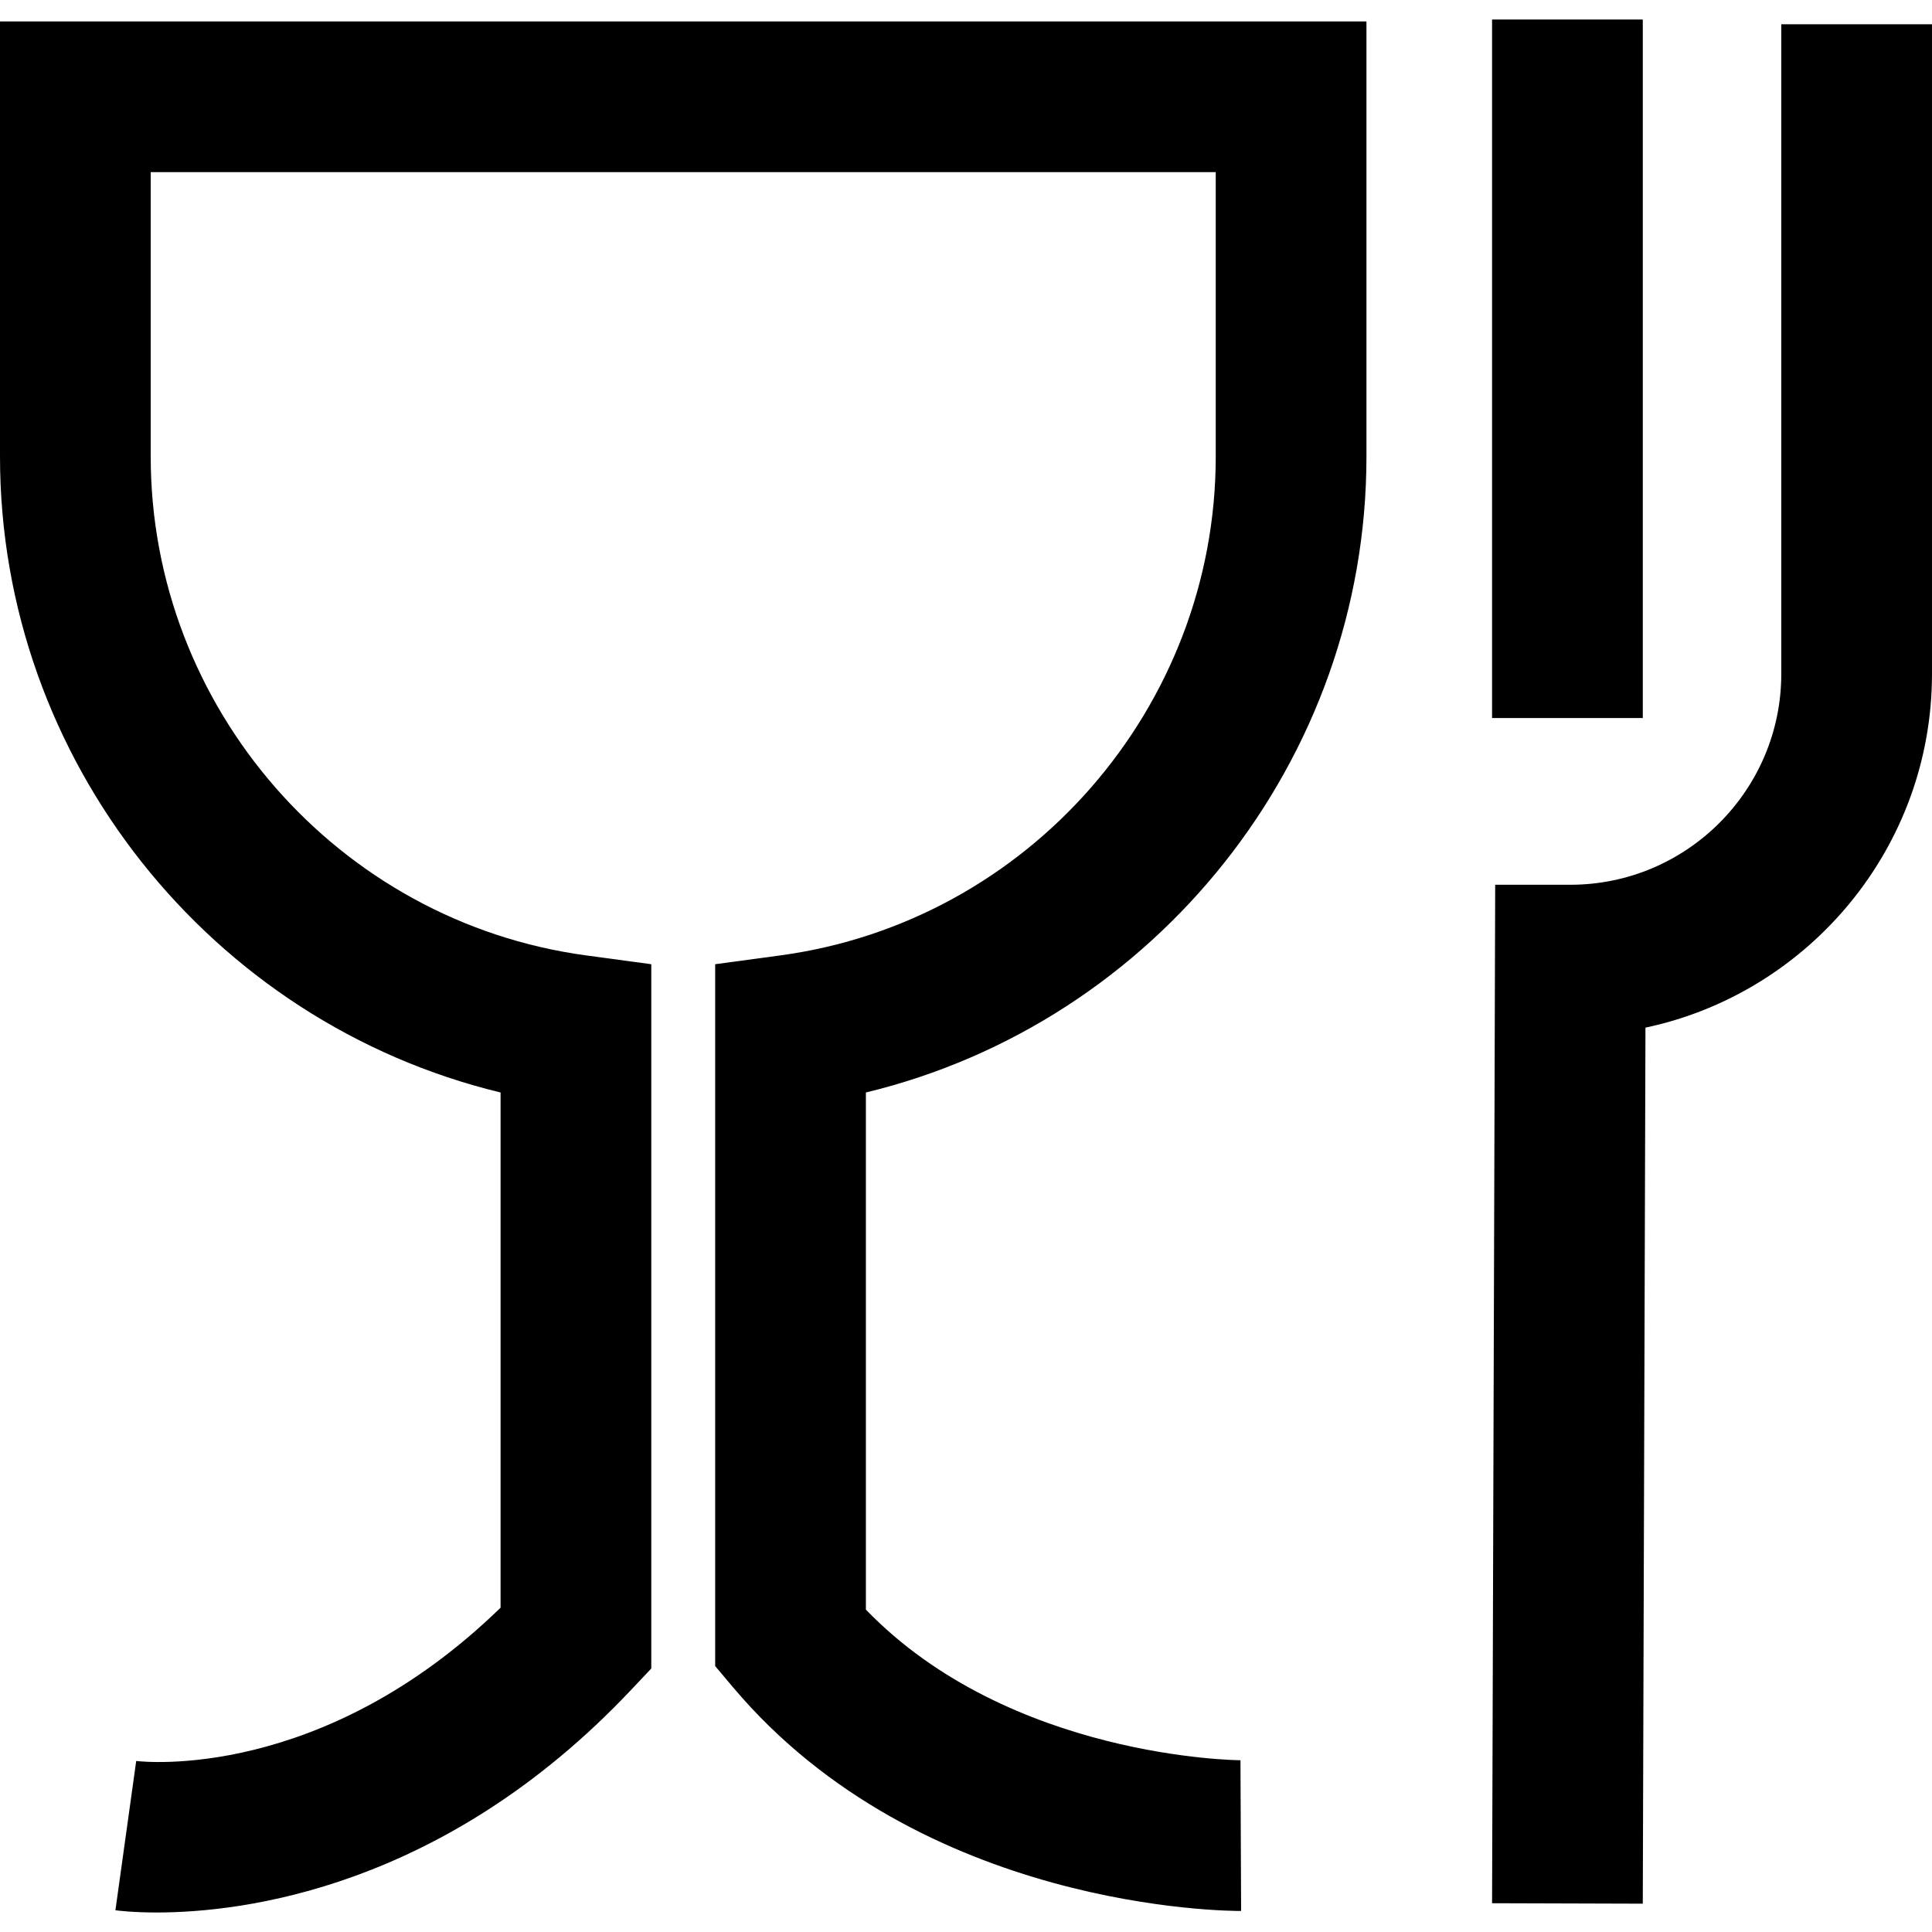
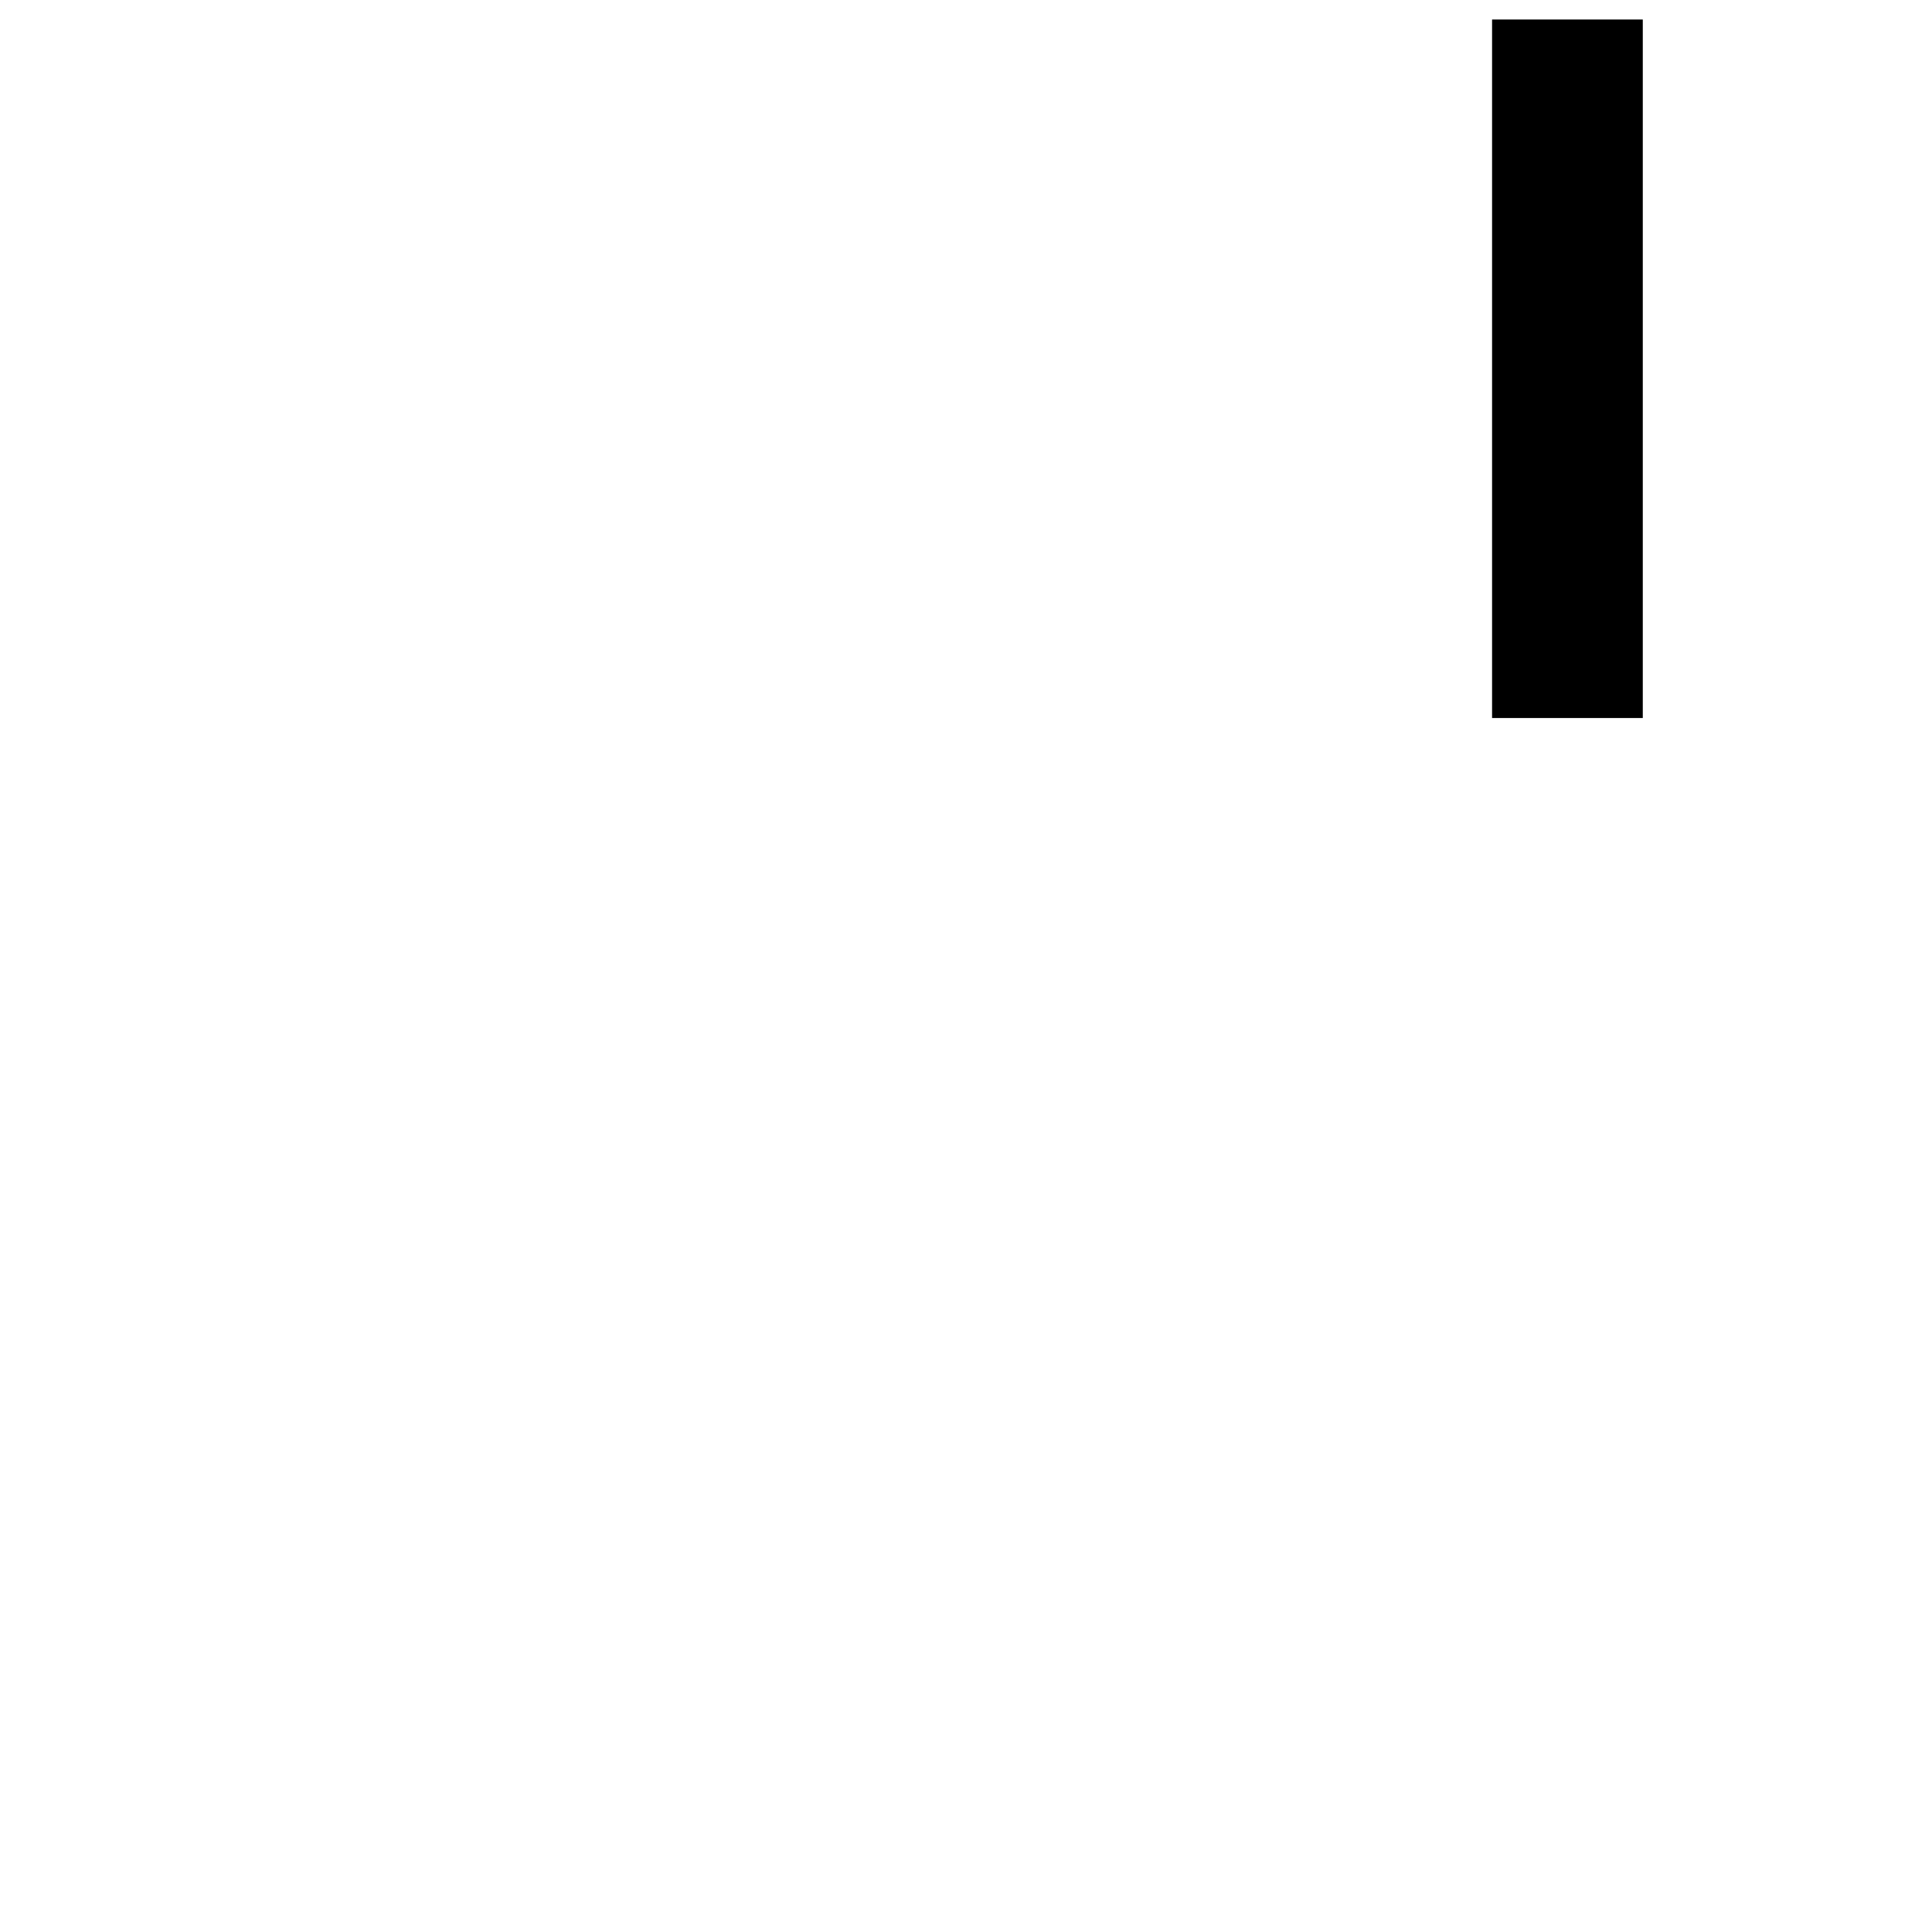
<svg xmlns="http://www.w3.org/2000/svg" fill="#000000" version="1.1" id="Capa_1" viewBox="0 0 256.379 256.379" xml:space="preserve">
  <g>
-     <path d="M0,60.588c0,40.271,28.002,75.111,66.426,84.387v68.368c-23.685,23.038-47.397,20.453-48.351,20.341l-2.759,19.809   c0.325,0.046,2.282,0.297,5.481,0.297c11.287-0.001,38.015-3.131,62.9-29.486l2.729-2.89v-93.459l-8.658-1.172   C44.835,122.323,20,93.866,20,60.588V22.843h141.33v37.745c0,33.278-24.834,61.735-57.768,66.194l-8.658,1.172v93.135l2.353,2.793   c24.946,29.602,65.745,29.717,67.44,29.704l-0.085-20c-0.317,0-30.63-0.242-49.708-19.986v-68.625   c38.424-9.275,66.426-44.115,66.426-84.387V2.843H0V60.588z" />
    <rect x="198" y="2.59" width="20" height="92.693" />
-     <path d="M236.379,3.221v86.193c0,15.437-12.559,27.995-27.996,27.995h-9.969L198,252.56l20,0.061l0.355-116.253   c21.696-4.602,38.023-23.906,38.023-46.953V3.221H236.379z" />
  </g>
</svg>